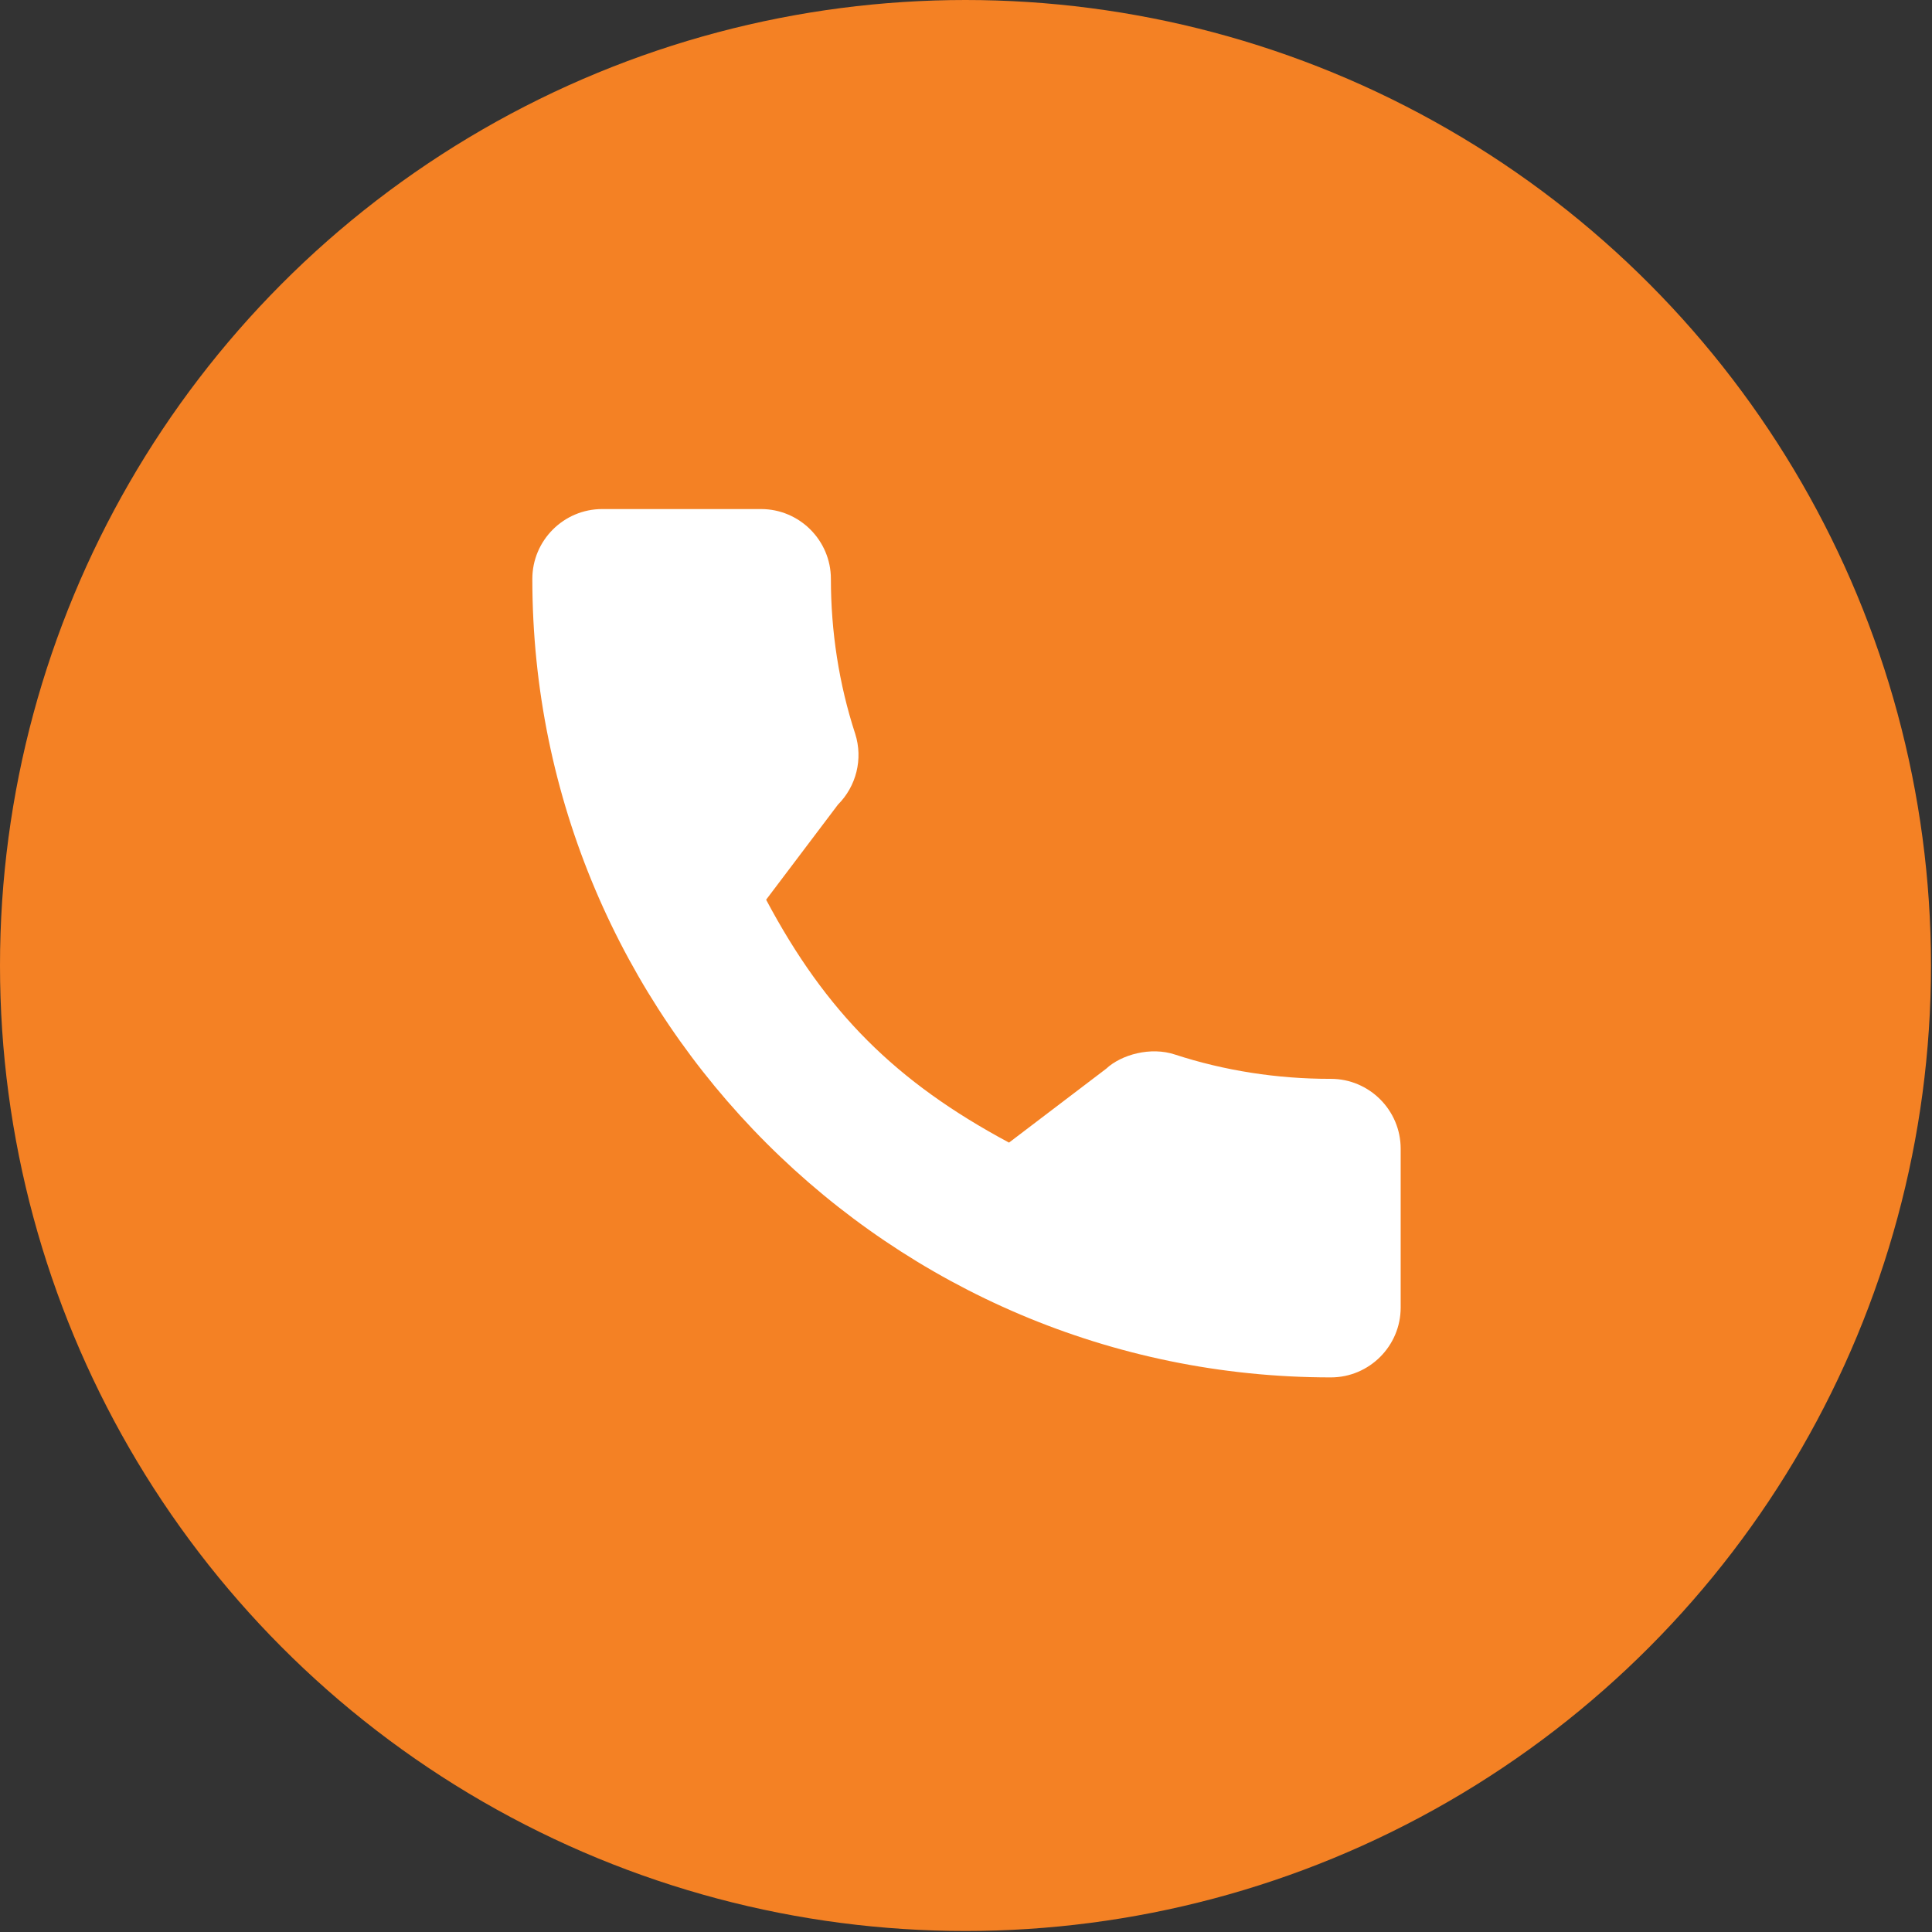
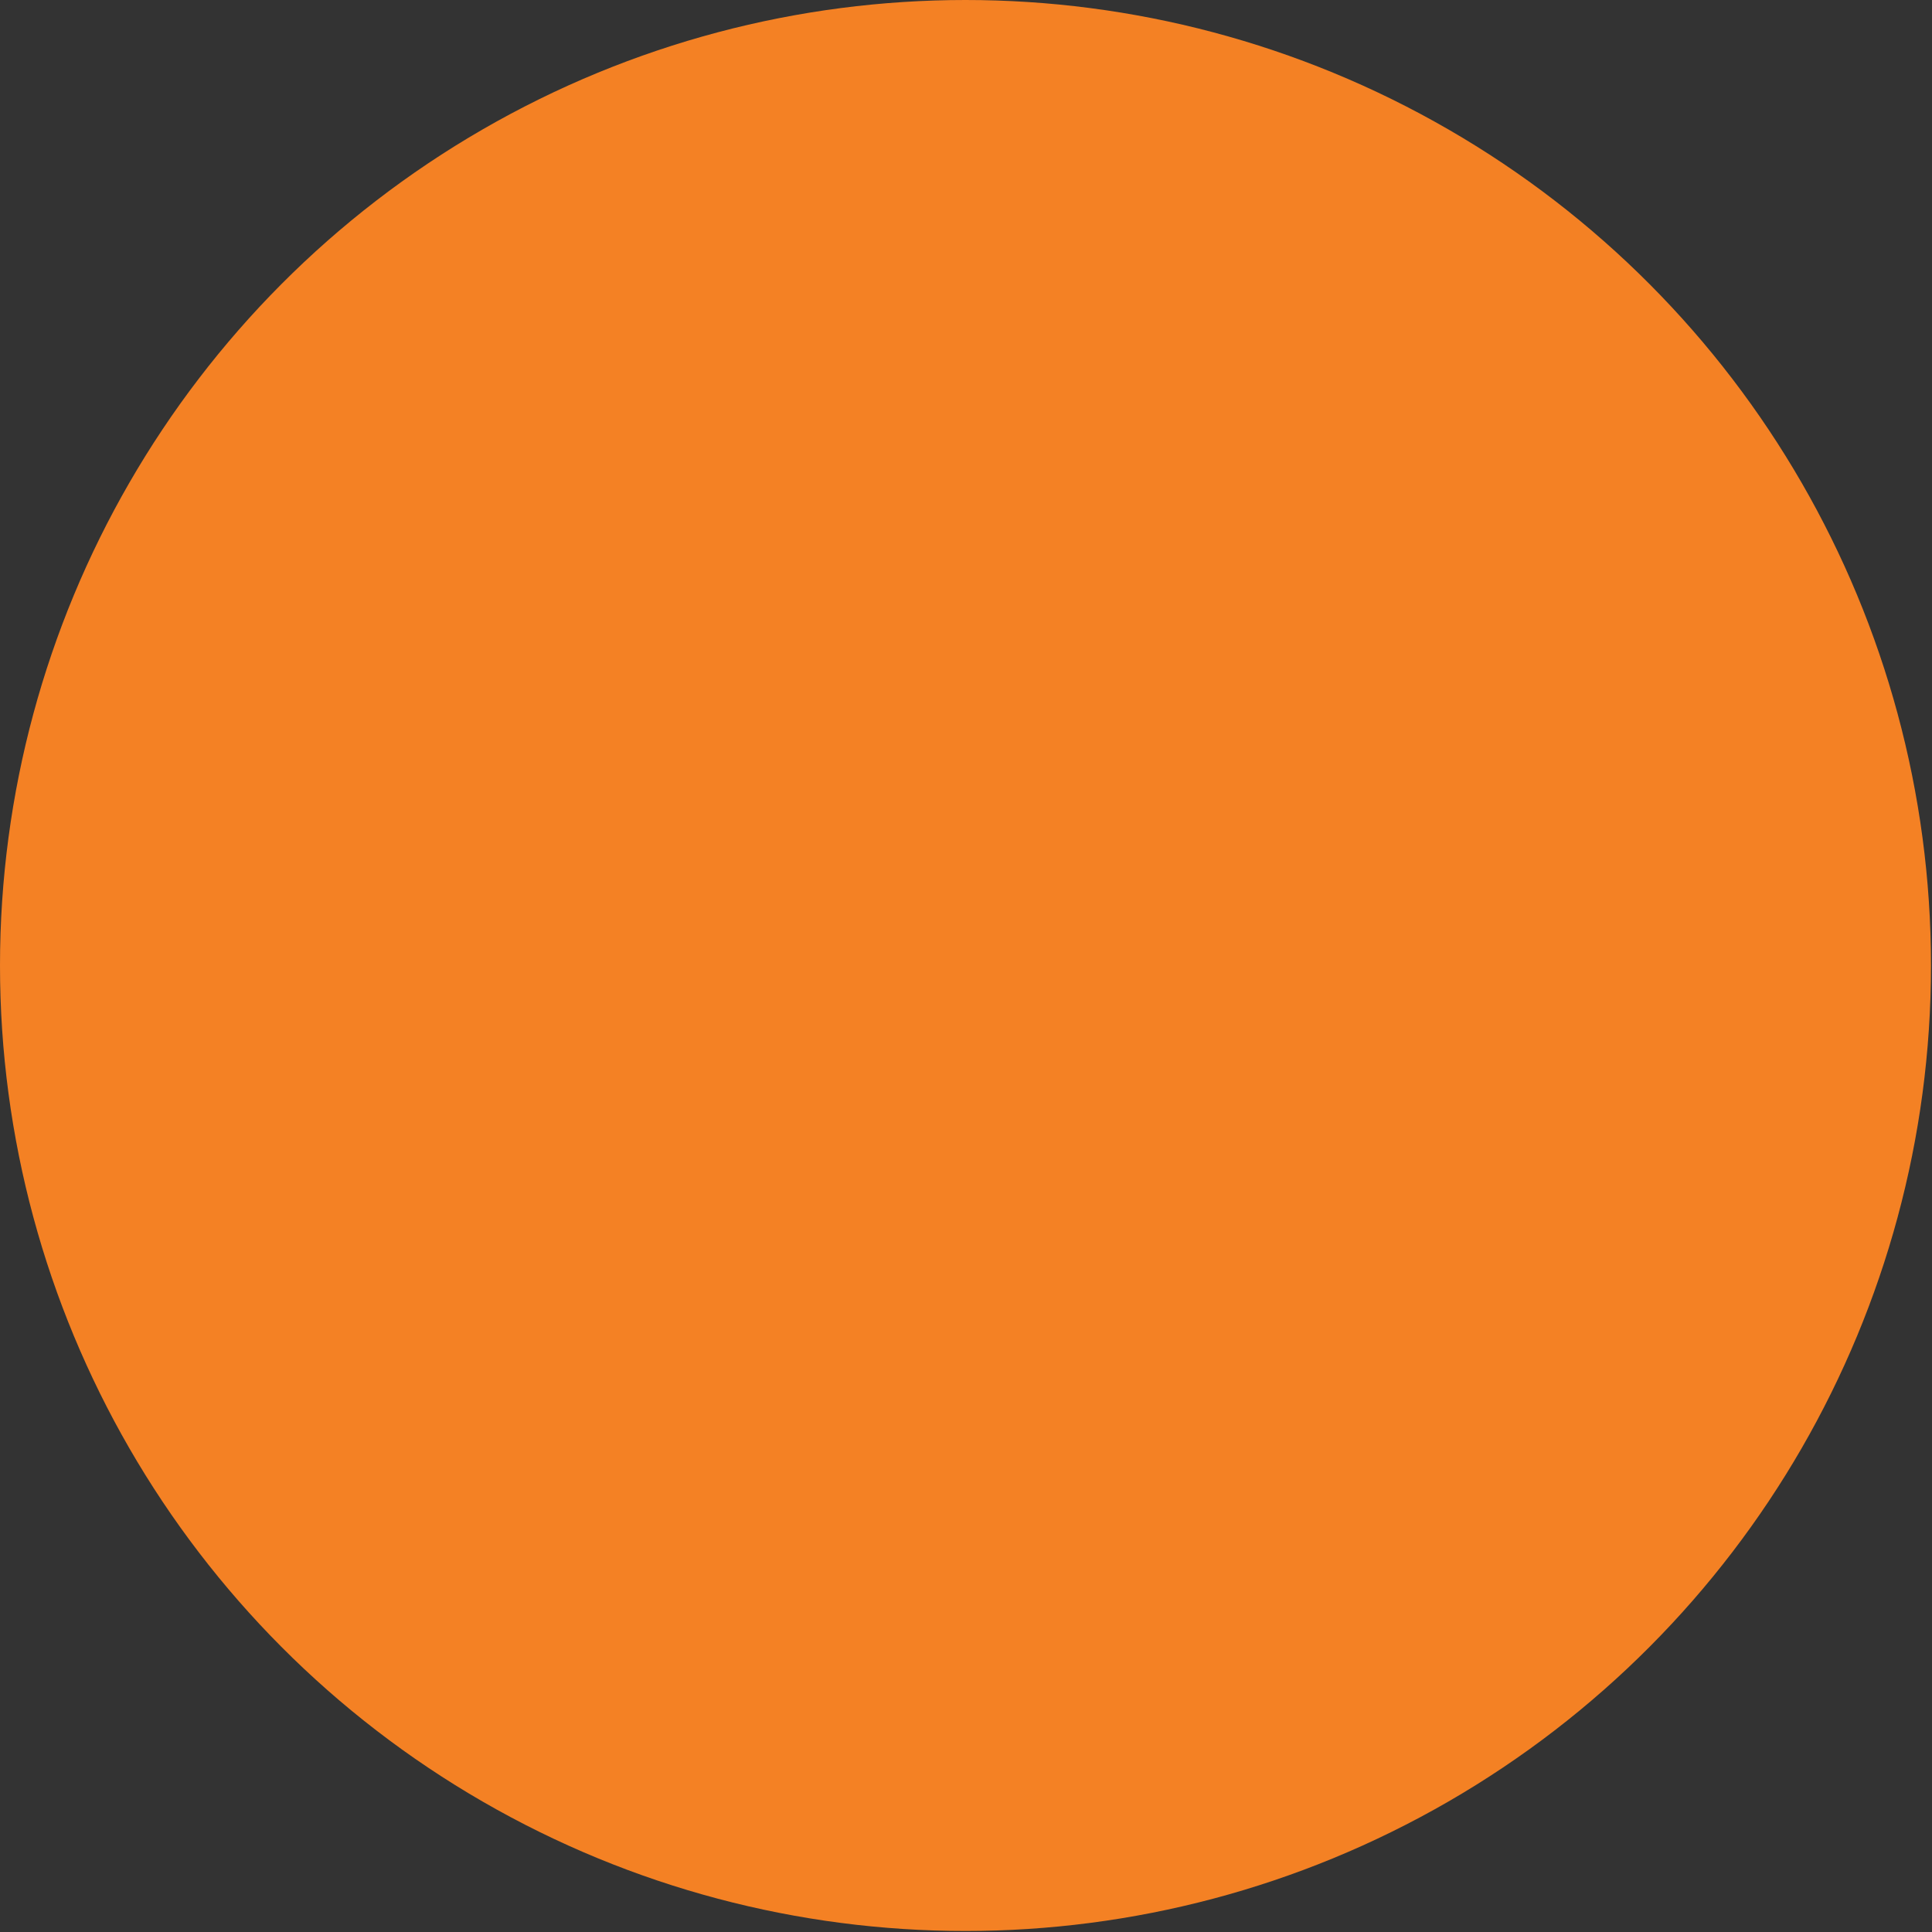
<svg xmlns="http://www.w3.org/2000/svg" id="_圖層_2" data-name="圖層_2" viewBox="0 0 19.09 19.09">
  <rect x="0" y="0" width="19.09" height="19.09" fill="#333333" stroke="none" />
  <defs>
    <style>
      .cls-1 {
        fill: #fff;
      }

      .cls-2 {
        fill: #f48124;
      }
    </style>
  </defs>
  <g id="_圖層_5" data-name="圖層_5">
    <g>
      <circle class="cls-2" cx="9.54" cy="9.54" r="9.54" />
-       <path class="cls-1" d="M13.14,10.66c-.52,0-1.04-.08-1.53-.24-.24-.08-.53,0-.68.14l-.96.73c-1.12-.6-1.81-1.29-2.4-2.4l.71-.94c.18-.18.25-.45.17-.7-.16-.49-.24-1.01-.24-1.53,0-.38-.31-.69-.69-.69h-1.57c-.38,0-.69.31-.69.69,0,4.35,3.54,7.89,7.89,7.89.38,0,.69-.31.69-.69v-1.57c0-.38-.31-.69-.69-.69Z" />
    </g>
  </g>
</svg>